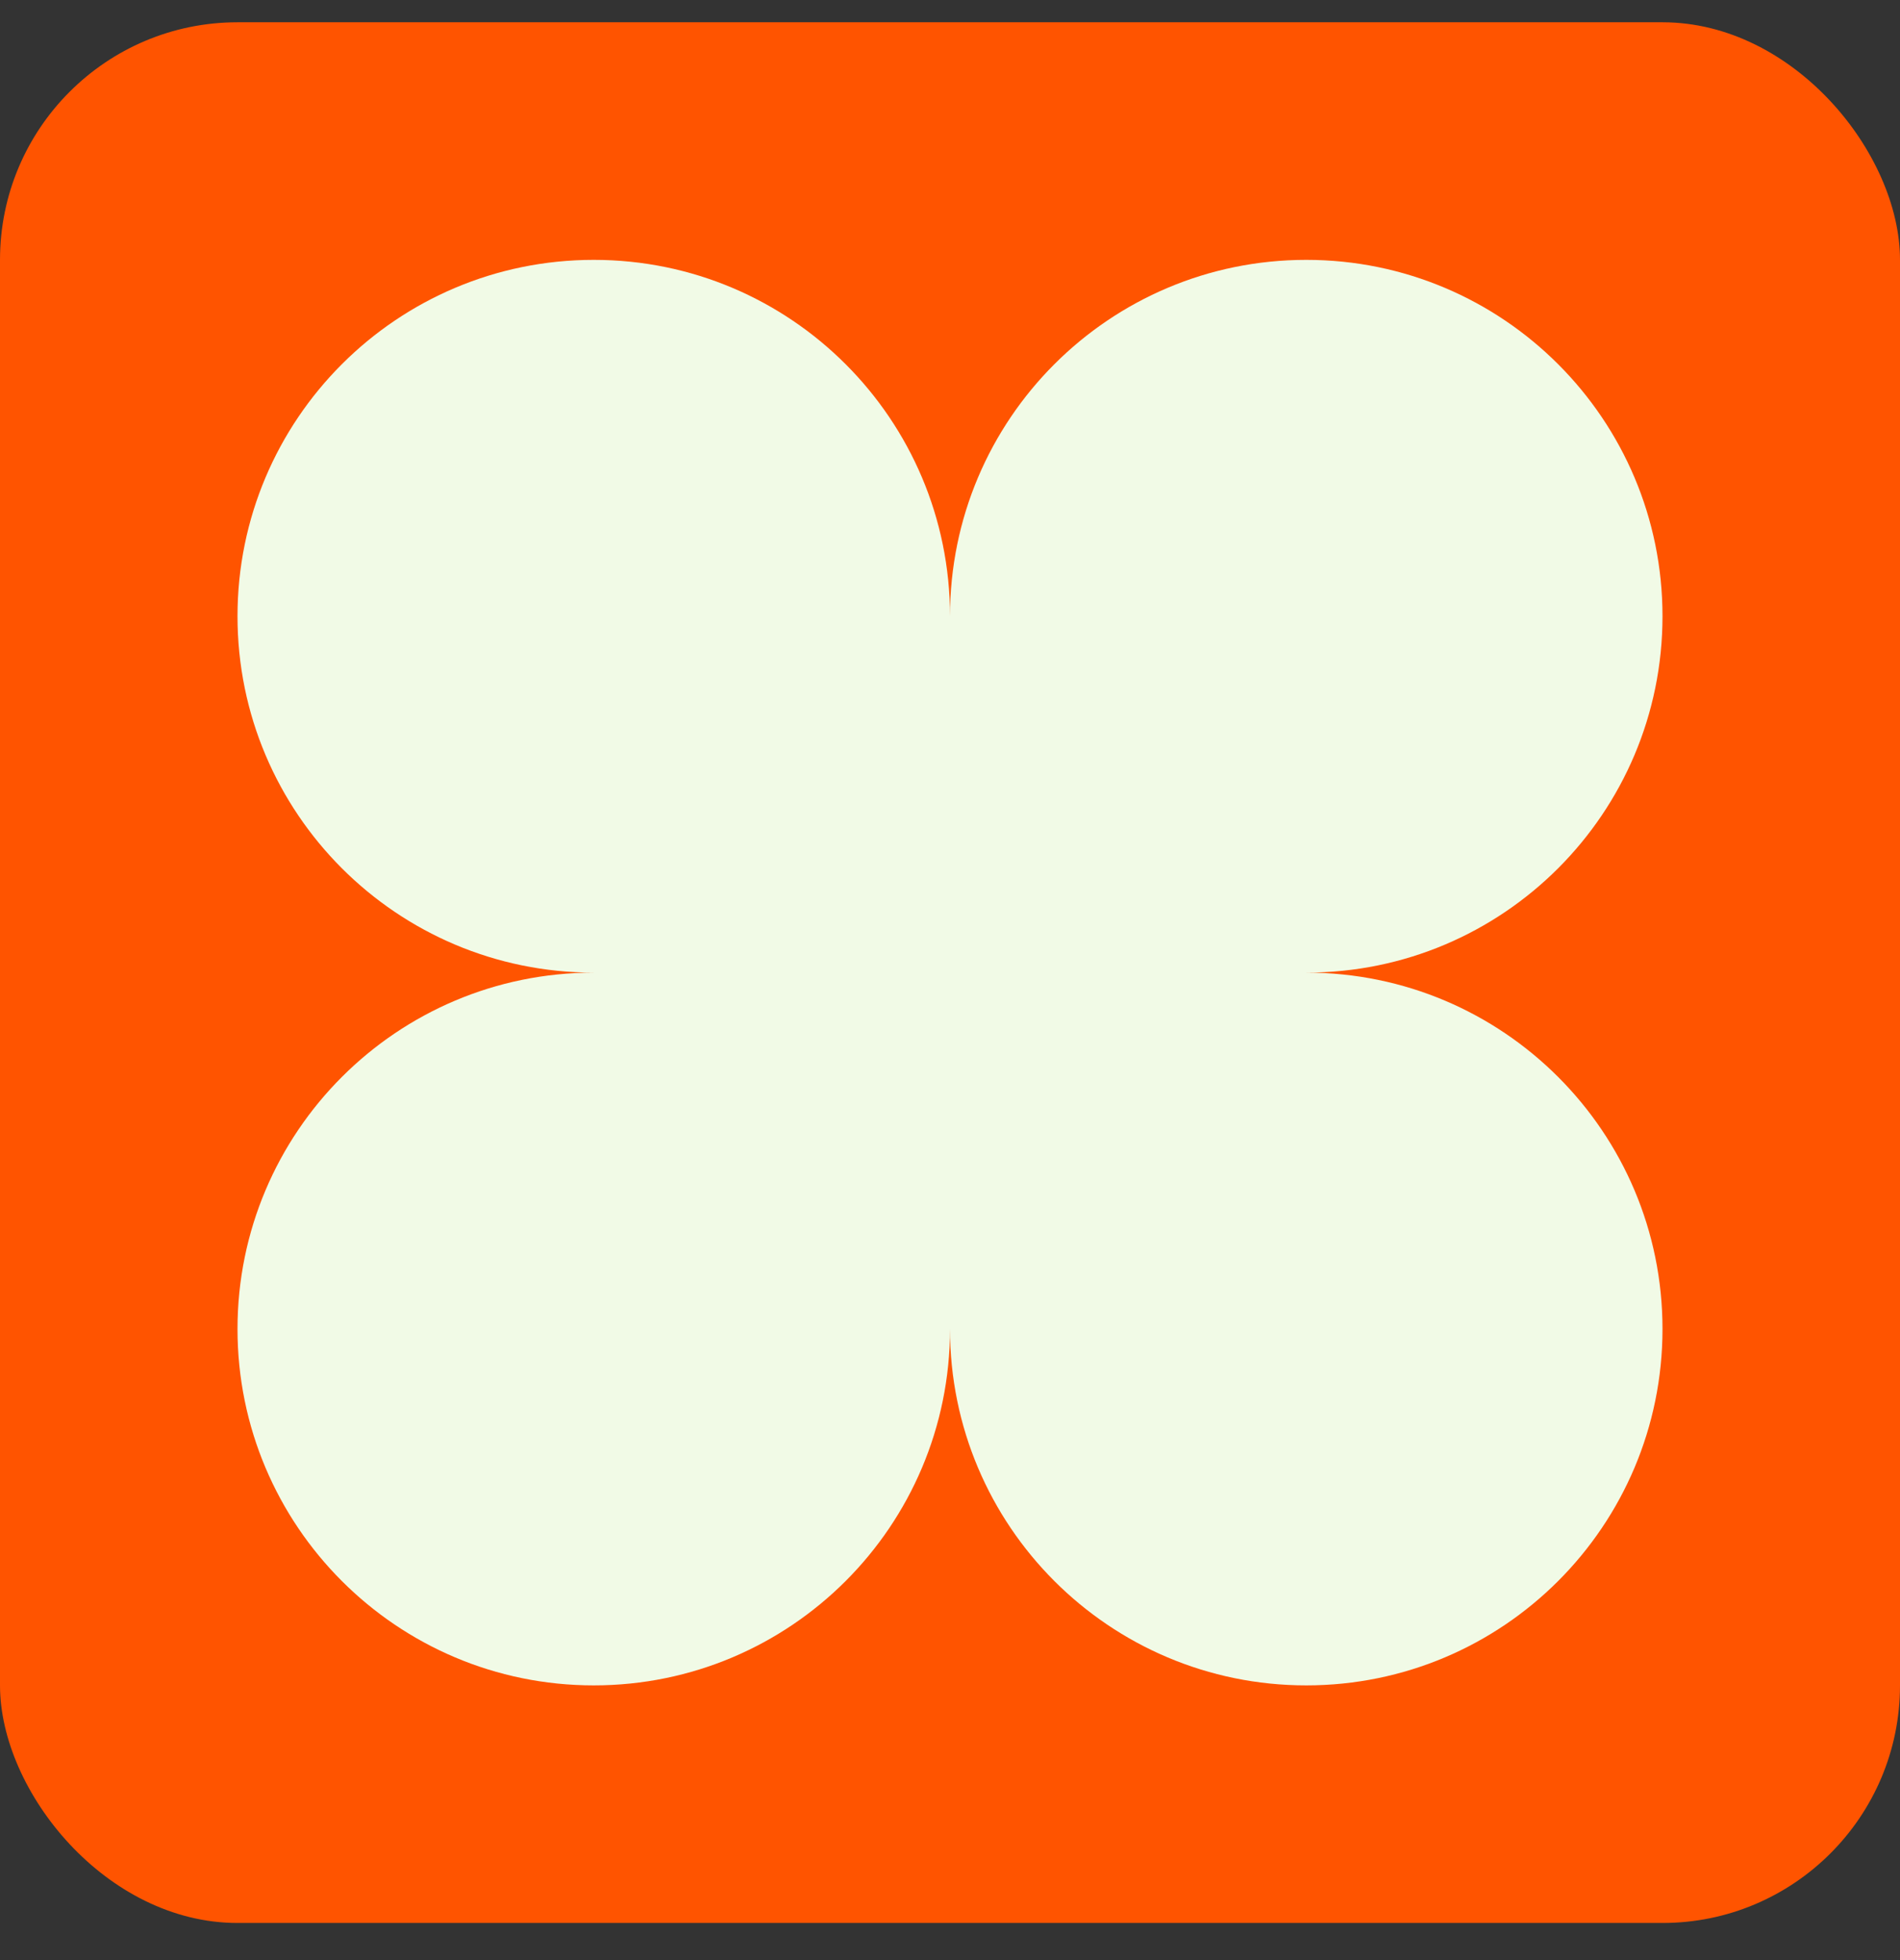
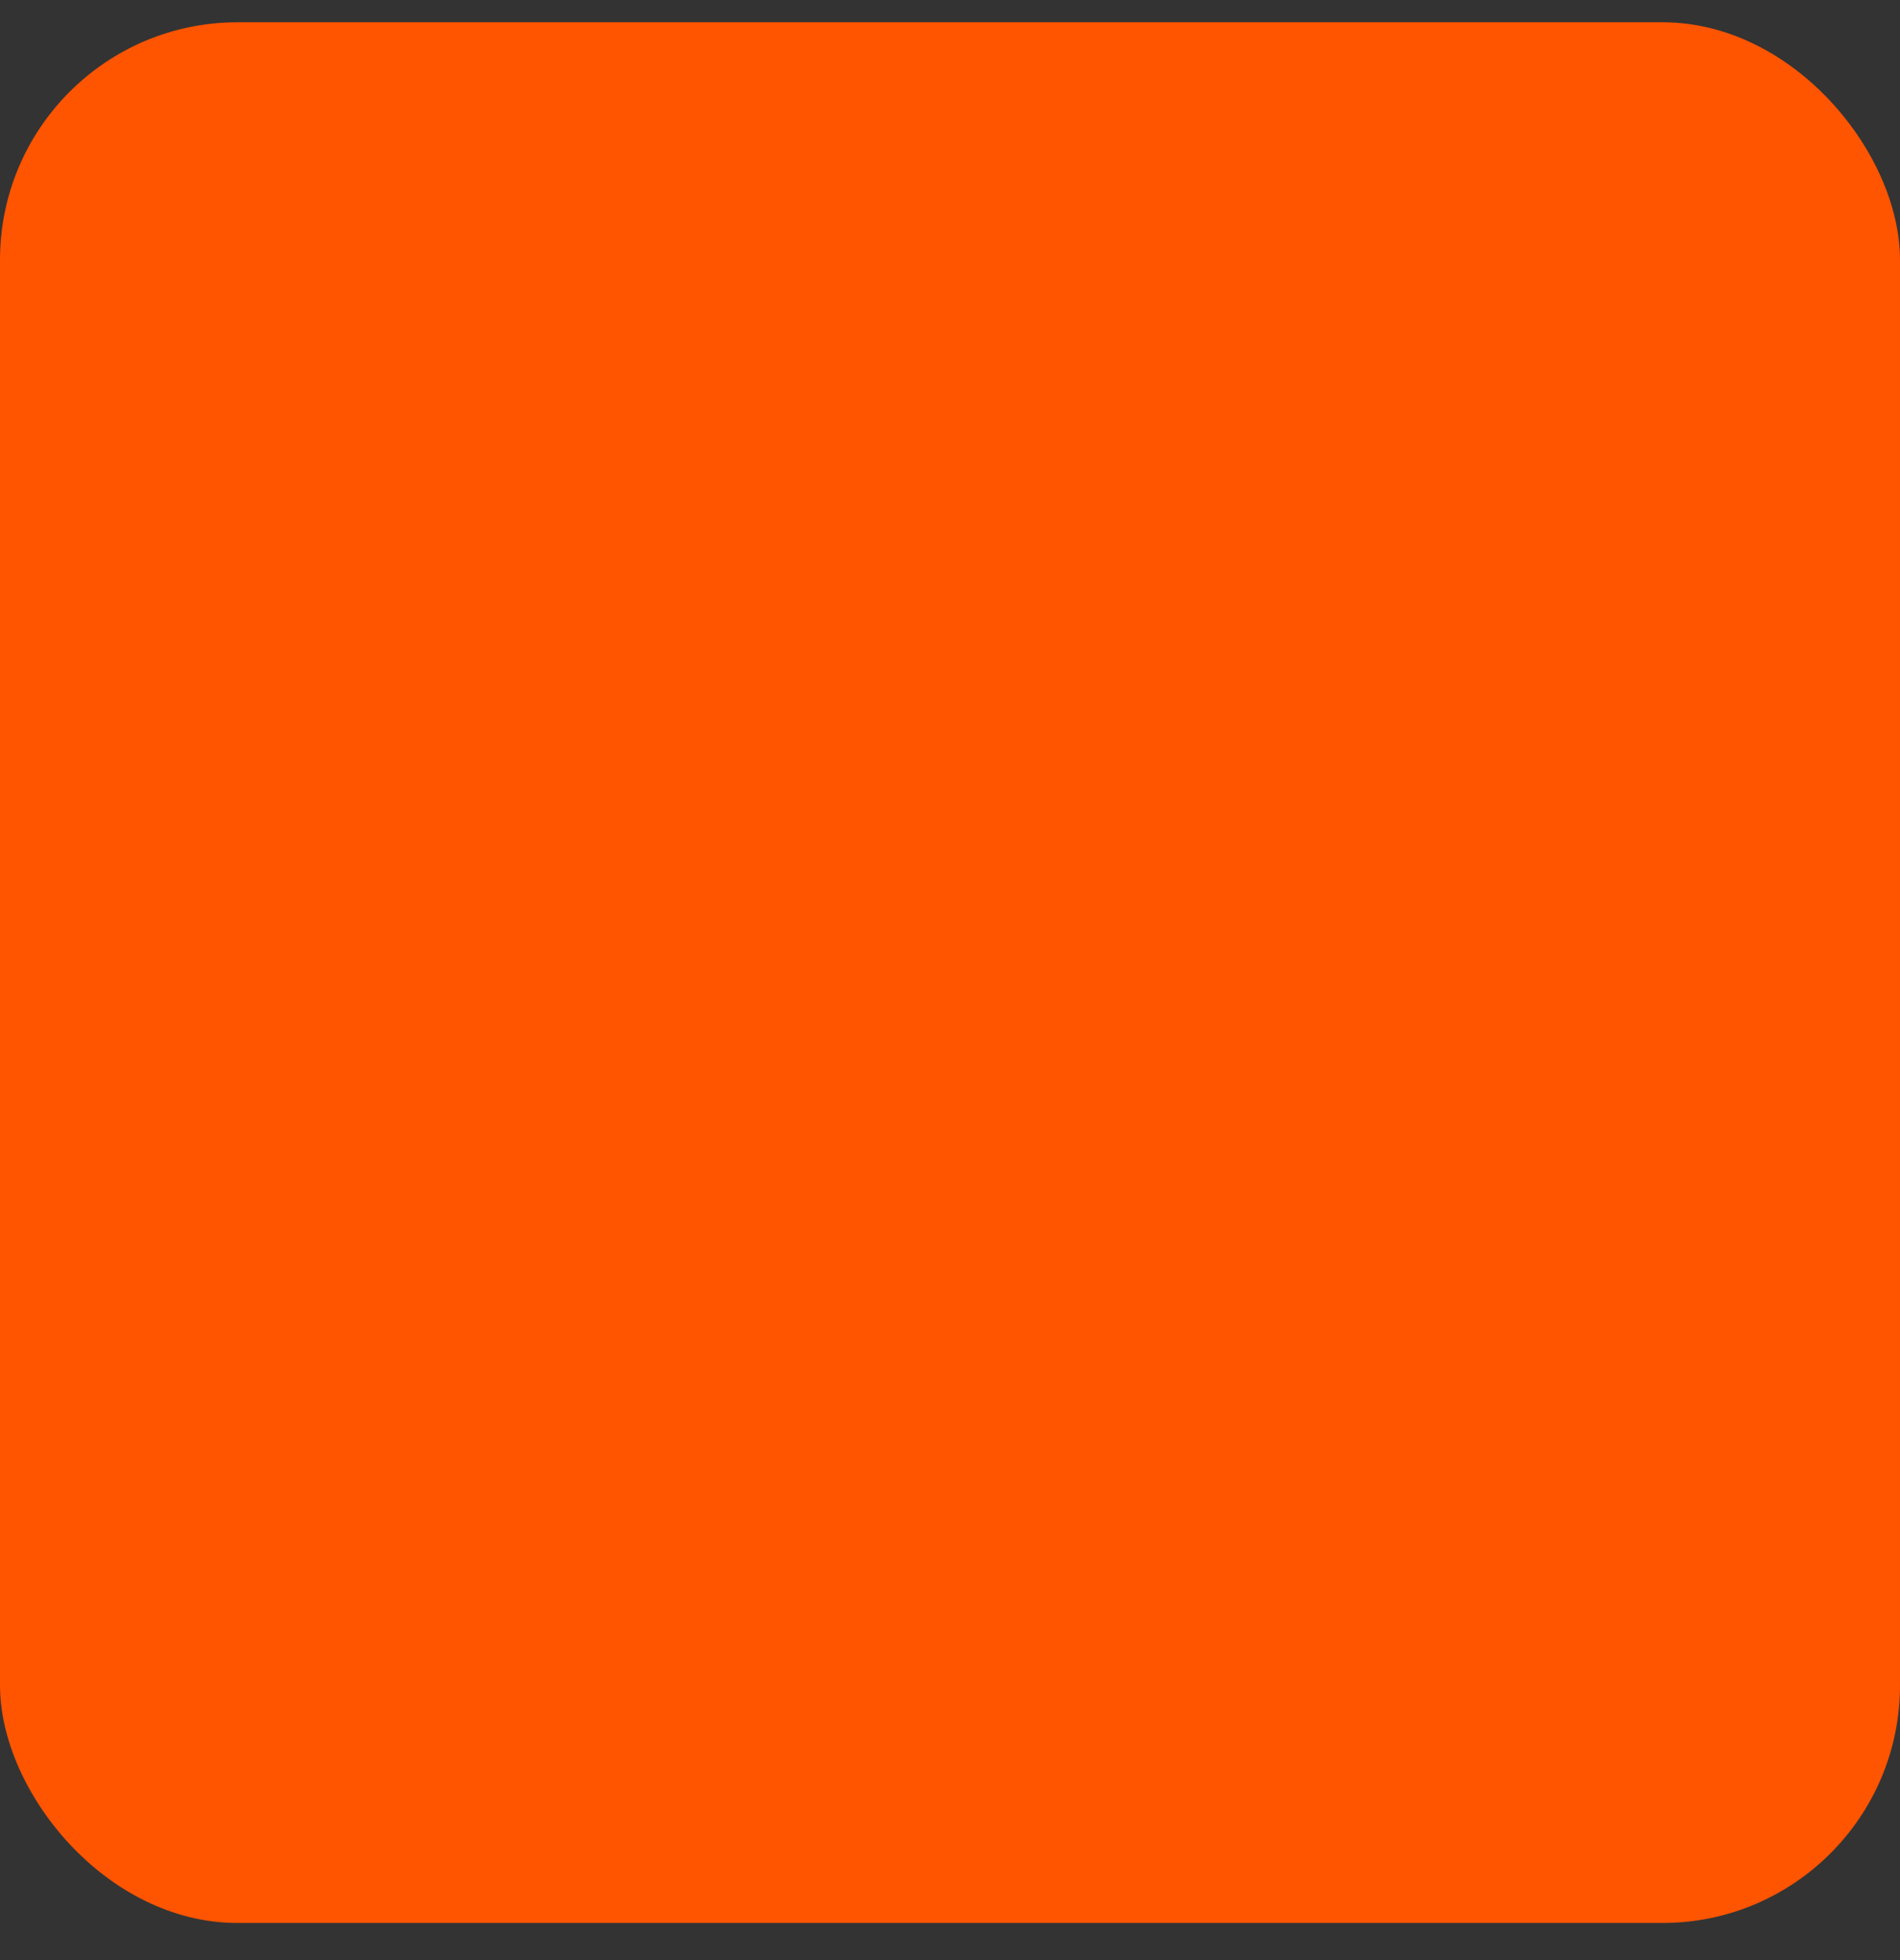
<svg xmlns="http://www.w3.org/2000/svg" width="32" height="33" viewBox="0 0 32 33" fill="none">
  <rect x="0" y="0" width="32" height="33" fill="#333333" stroke="none" />
  <rect y="0.375" width="32" height="32" rx="4" fill="#FF5400" />
-   <path d="M28 10.375C28 7.061 25.314 4.375 22 4.375C18.686 4.375 16 7.061 16 10.375C16 7.061 13.314 4.375 10 4.375C6.686 4.375 4 7.061 4 10.375C4 13.689 6.686 16.375 10 16.375C6.686 16.375 4 19.061 4 22.375C4 25.689 6.686 28.375 10 28.375C13.314 28.375 16 25.689 16 22.375C16 25.689 18.686 28.375 22 28.375C25.314 28.375 28 25.689 28 22.375C28 19.061 25.314 16.375 22 16.375C25.314 16.375 28 13.689 28 10.375Z" fill="#F1FAE6" />
</svg>